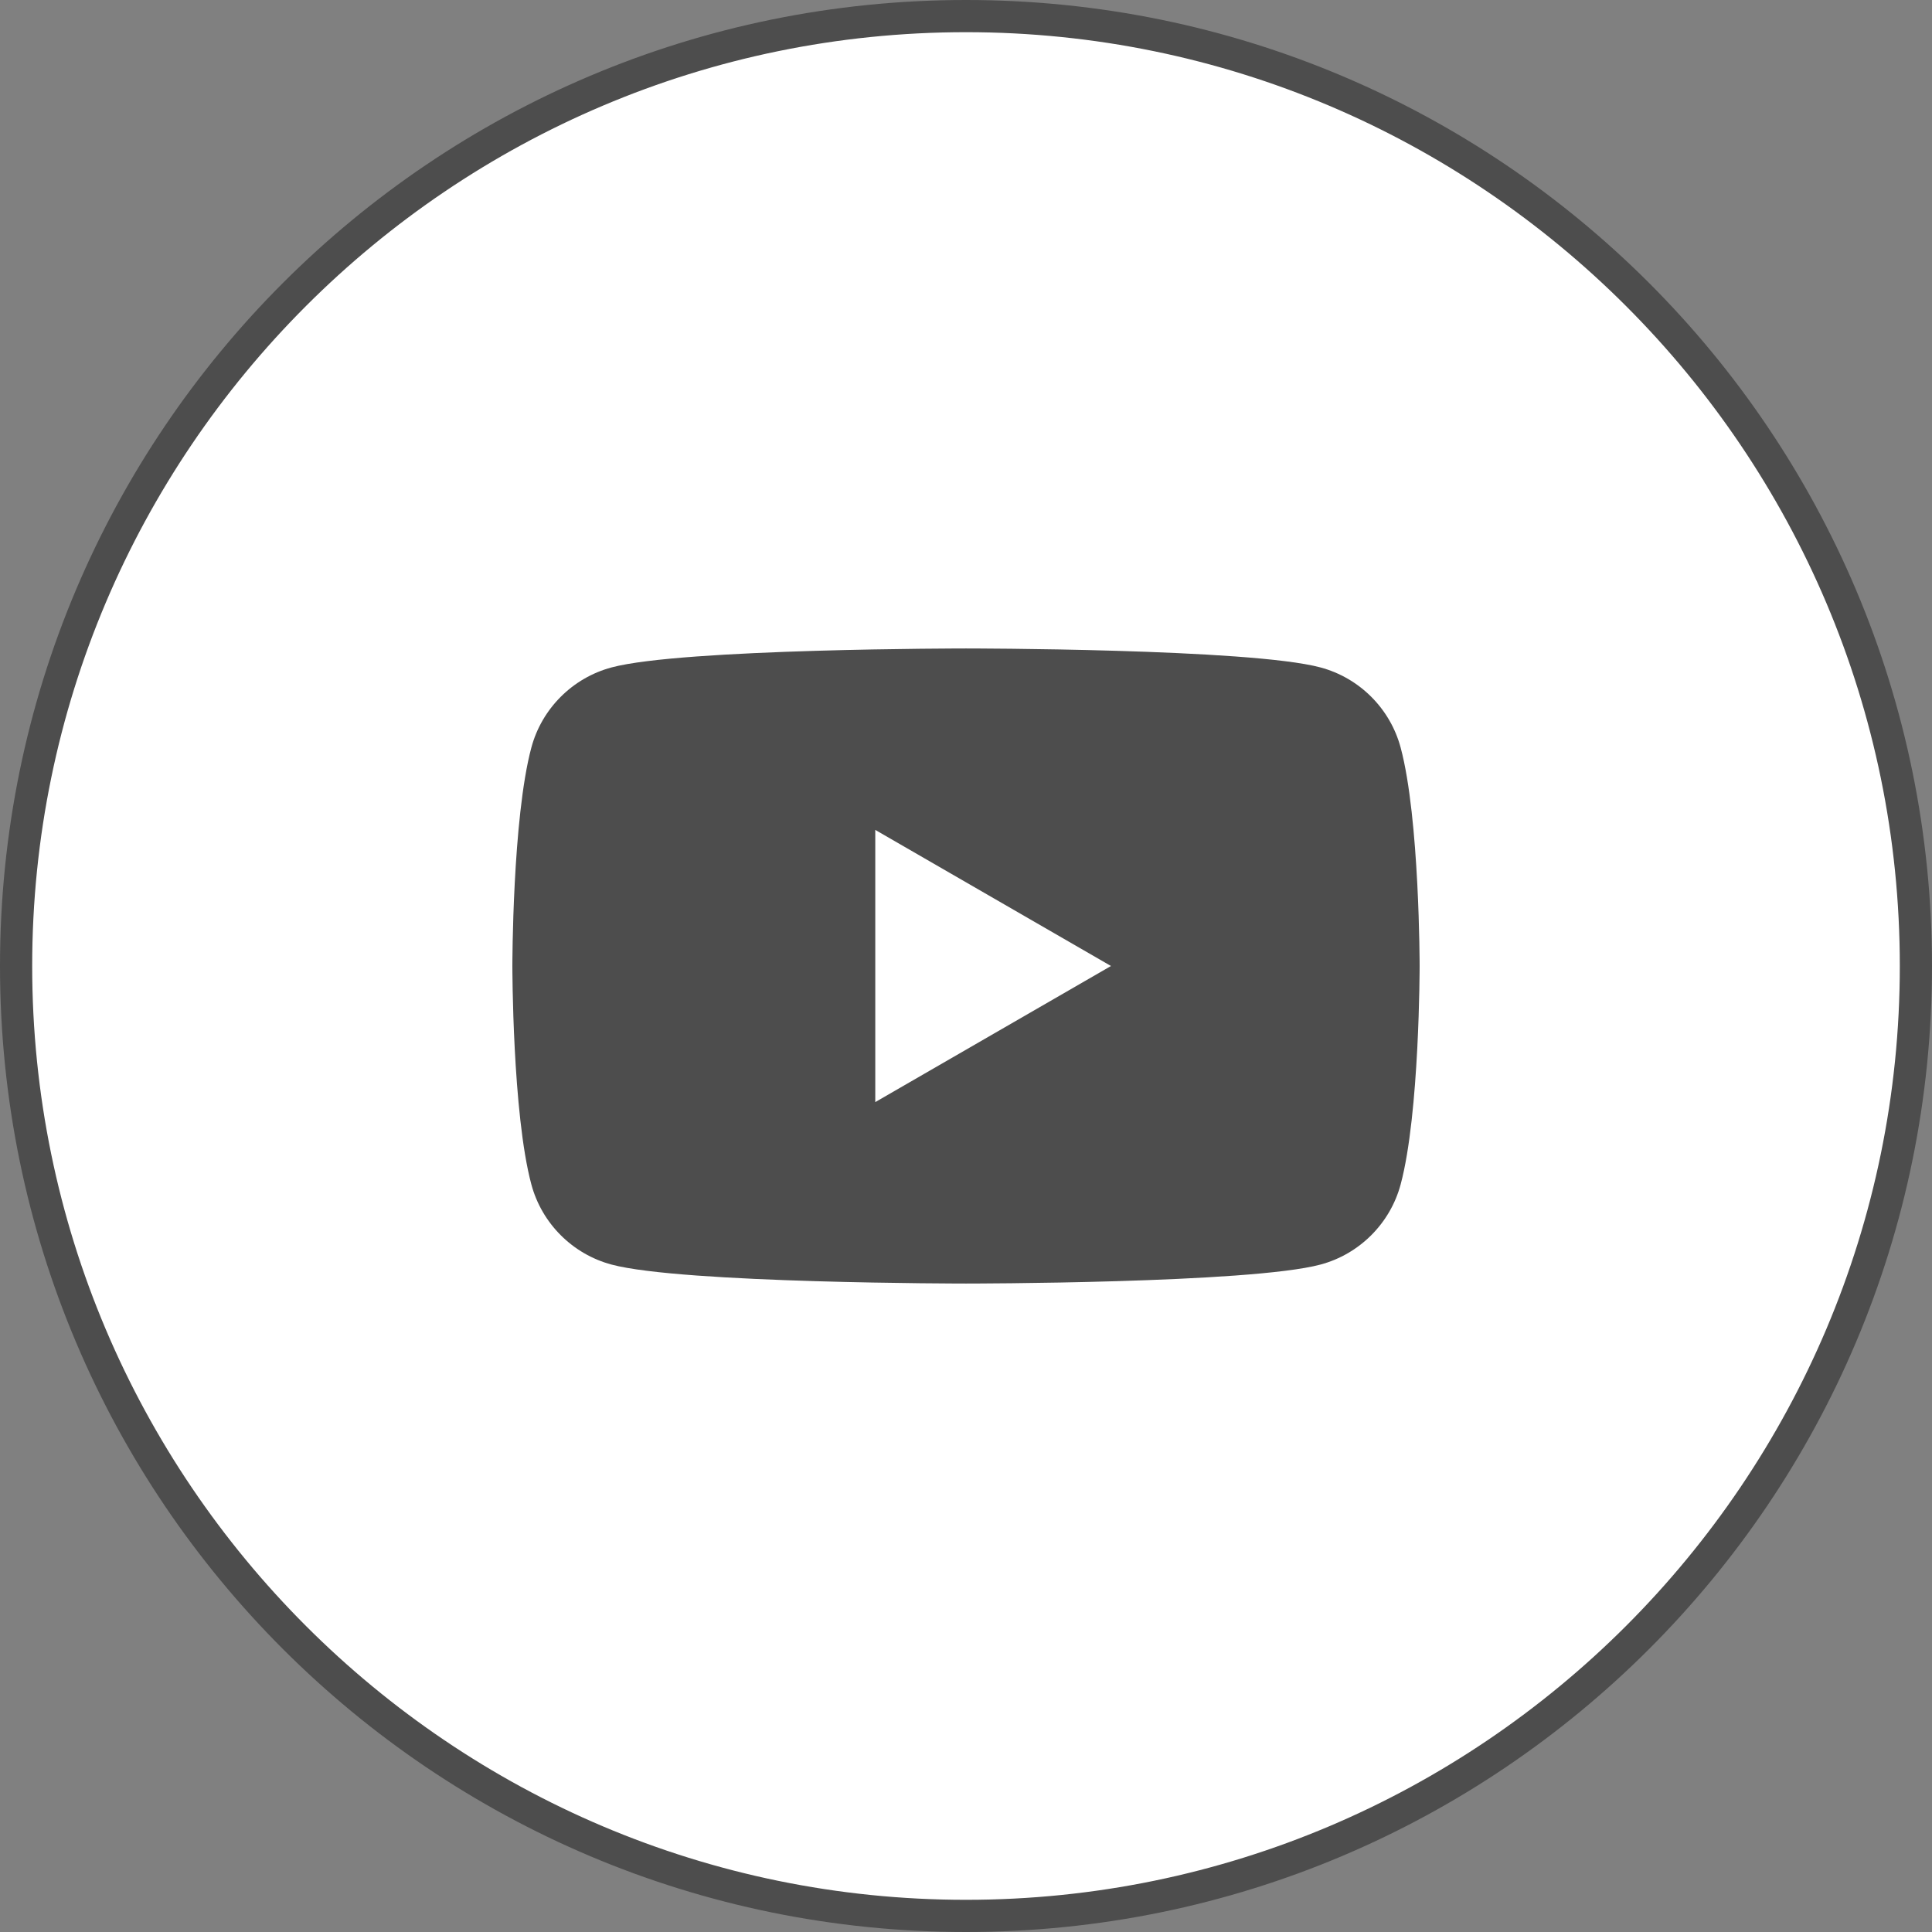
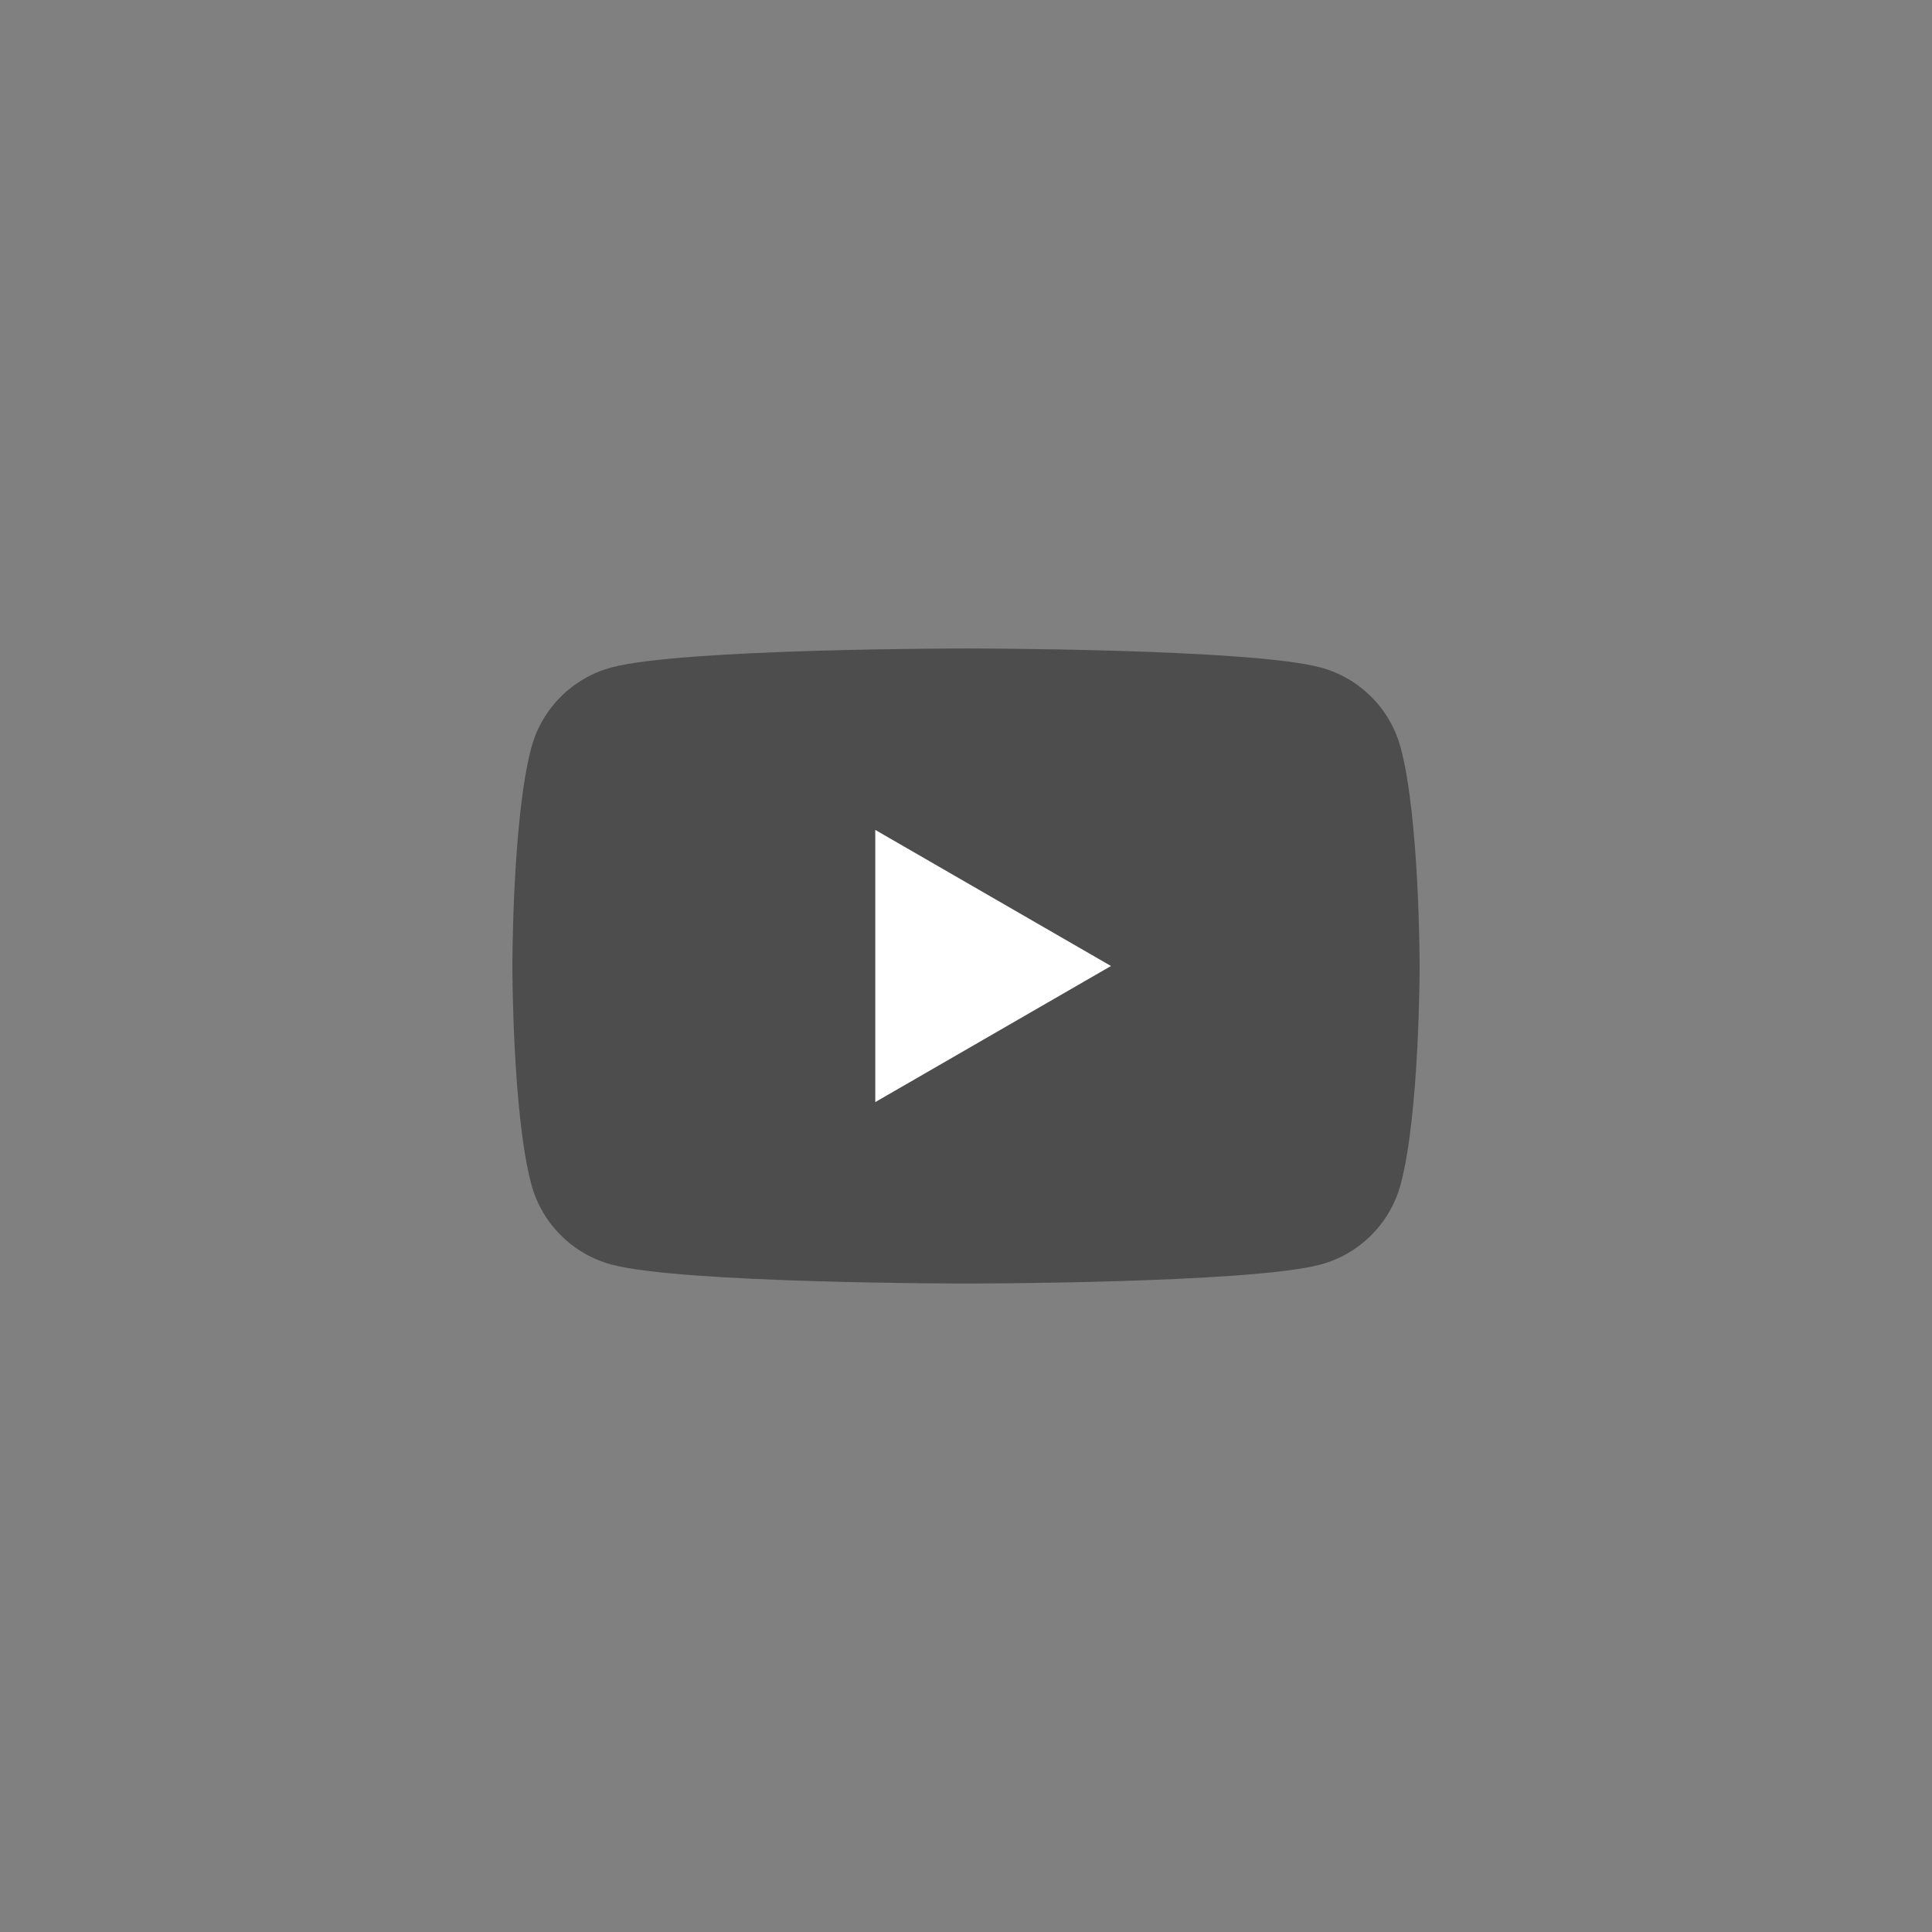
<svg xmlns="http://www.w3.org/2000/svg" id="_レイヤー_2" data-name="レイヤー 2" viewBox="0 0 50 50">
  <rect x="0" y="0" width="50" height="50" fill="#808080" stroke="none" />
  <g id="_レイヤー_1-2" data-name="レイヤー 1">
    <g>
      <g>
-         <circle cx="25" cy="25" r="24.584" style="fill: #fff; stroke-width: 0px;" />
-         <path d="m25,.833c13.325,0,24.167,10.841,24.167,24.167s-10.841,24.167-24.167,24.167S.833,38.326.833,25,11.675.833,25,.833m0-.833C11.193,0,0,11.193,0,25s11.193,25,25,25,25-11.193,25-25S38.807,0,25,0h0Z" style="fill: #4d4d4d; stroke-width: 0px;" />
-       </g>
+         </g>
      <g>
        <path d="m36.249,19.349c-.27-1.01-1.066-1.806-2.076-2.076-1.831-.491-9.173-.491-9.173-.491,0,0-7.342,0-9.173.491-1.01.27-1.806,1.066-2.076,2.076-.491,1.831-.491,5.651-.491,5.651,0,0,0,3.82.491,5.651.27,1.01,1.066,1.806,2.076,2.076,1.831.491,9.173.491,9.173.491,0,0,7.342,0,9.173-.491,1.01-.27,1.806-1.066,2.076-2.076.491-1.831.491-5.651.491-5.651,0,0,0-3.82-.491-5.651Z" style="fill: #4d4d4d; stroke-width: 0px;" />
        <polygon points="22.652 28.522 28.752 25 22.652 21.478 22.652 28.522" style="fill: #fff; stroke-width: 0px;" />
      </g>
    </g>
  </g>
</svg>